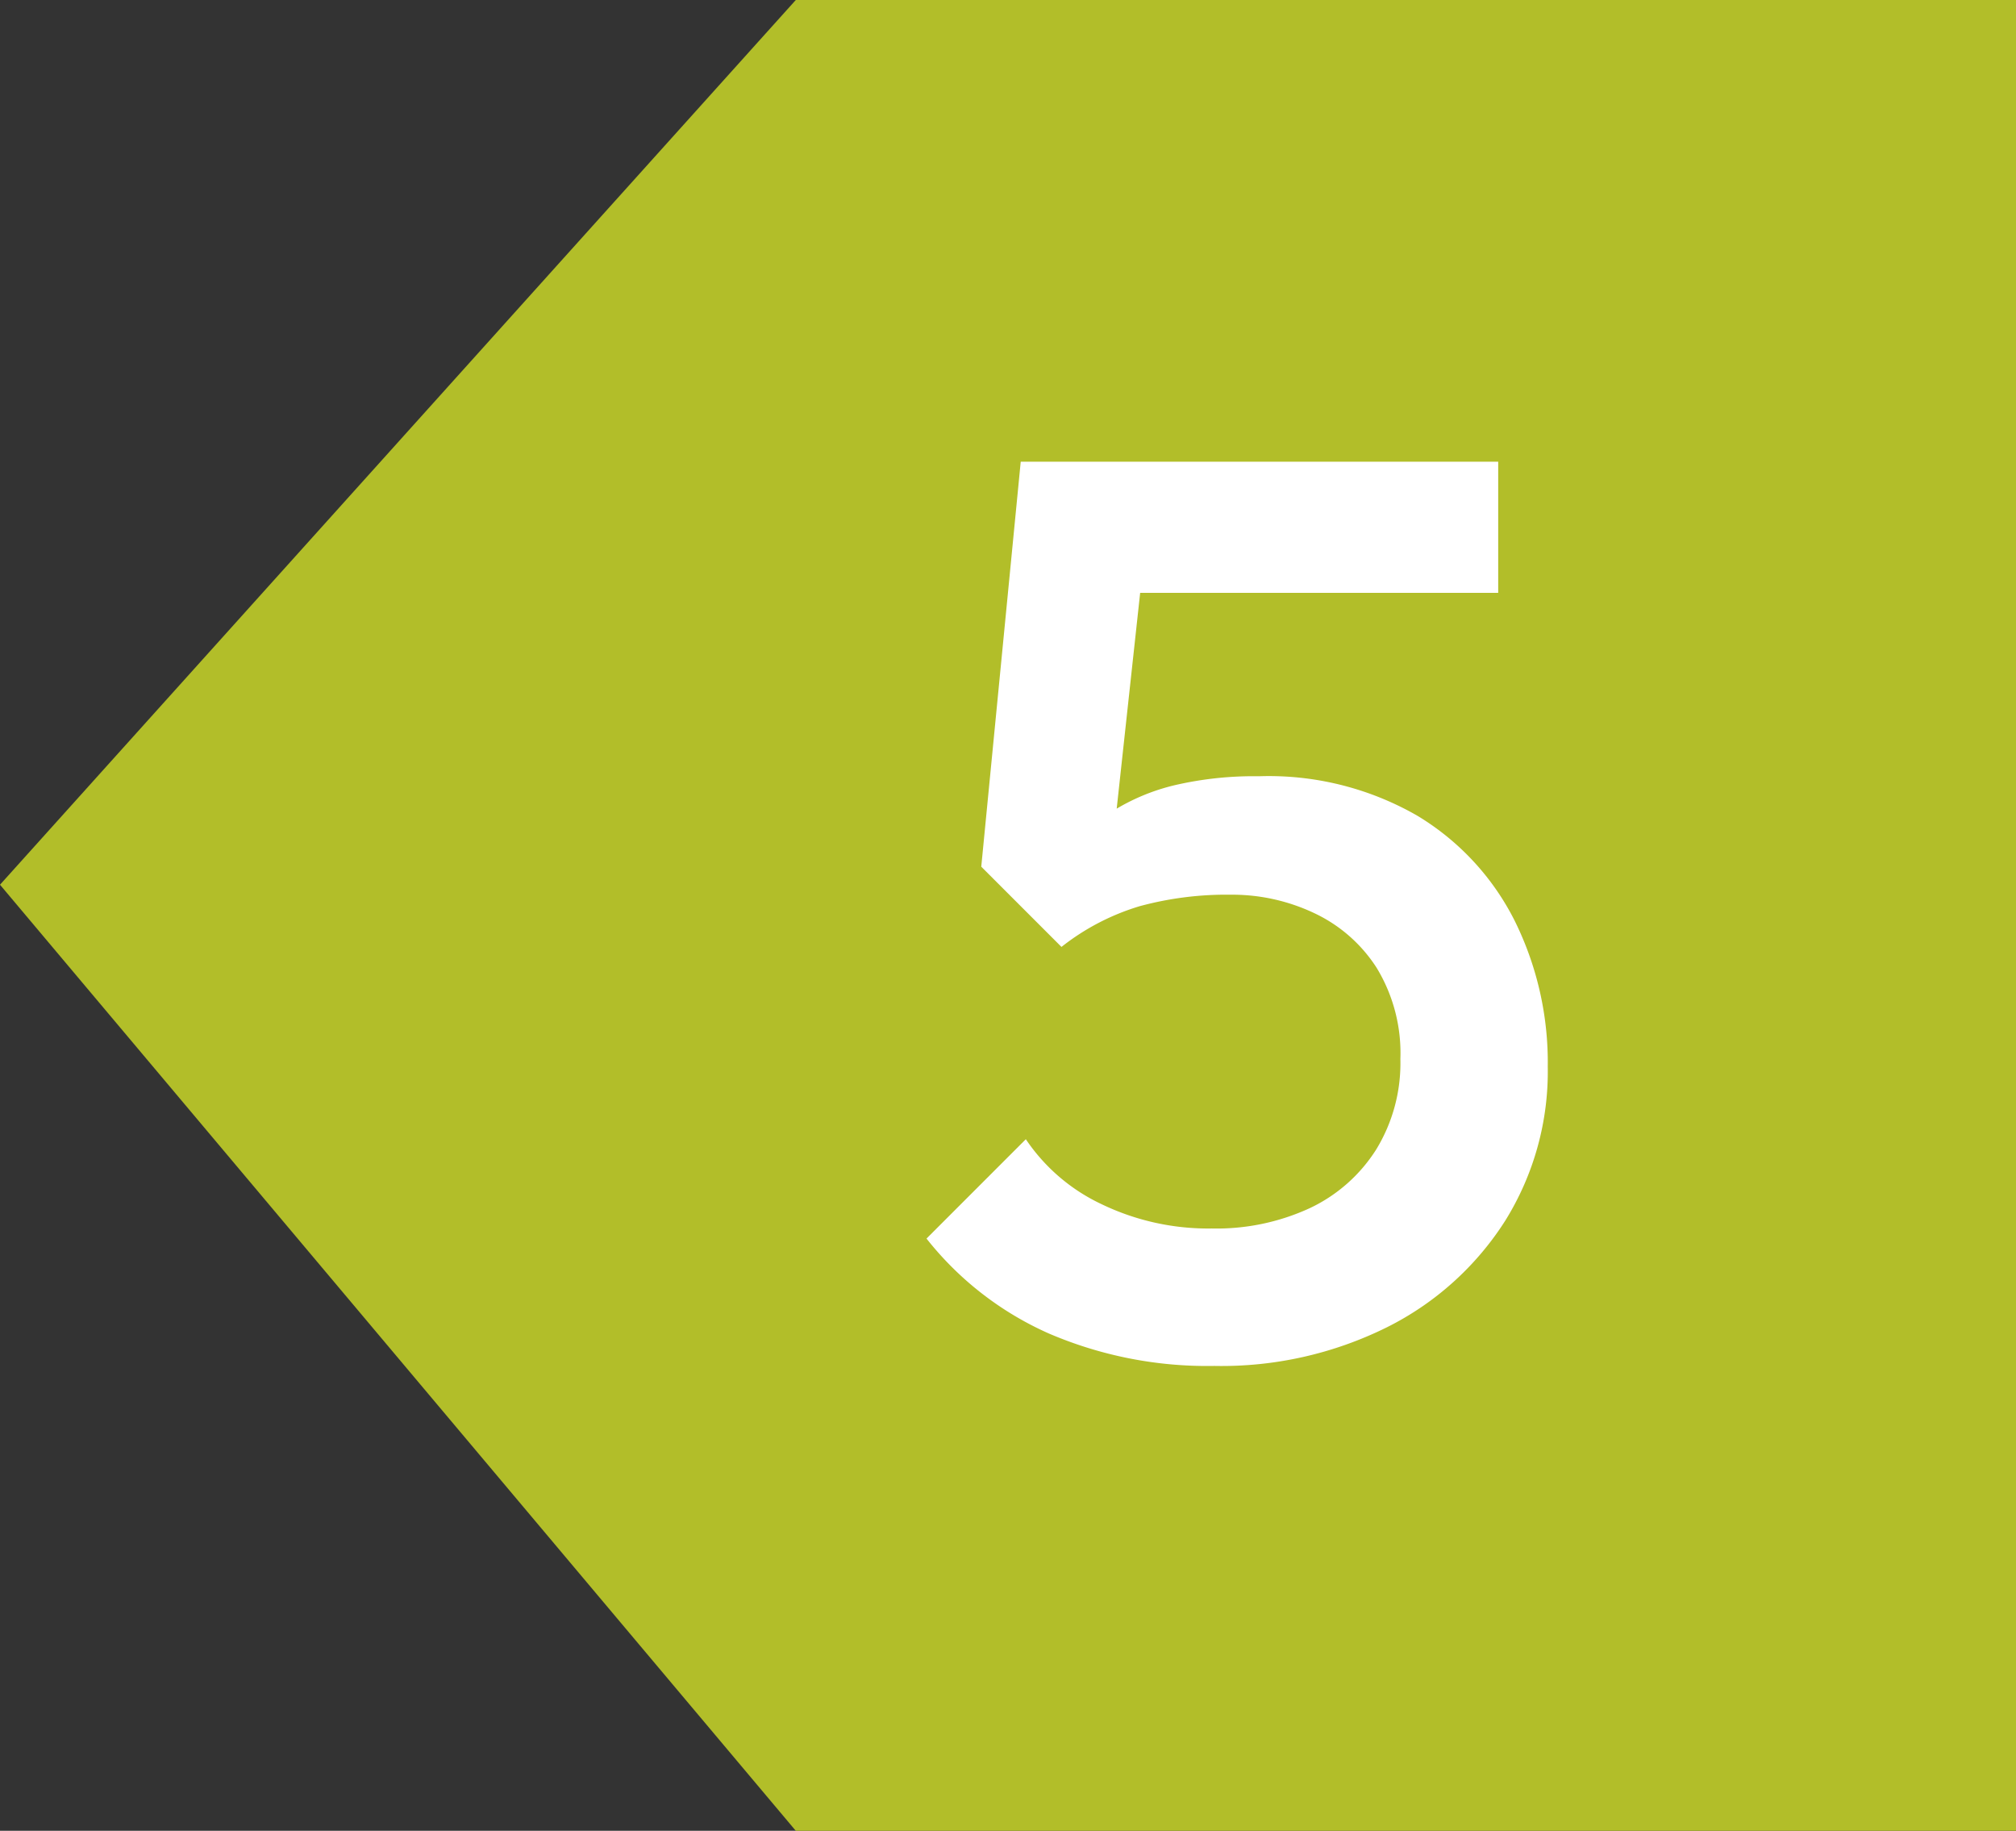
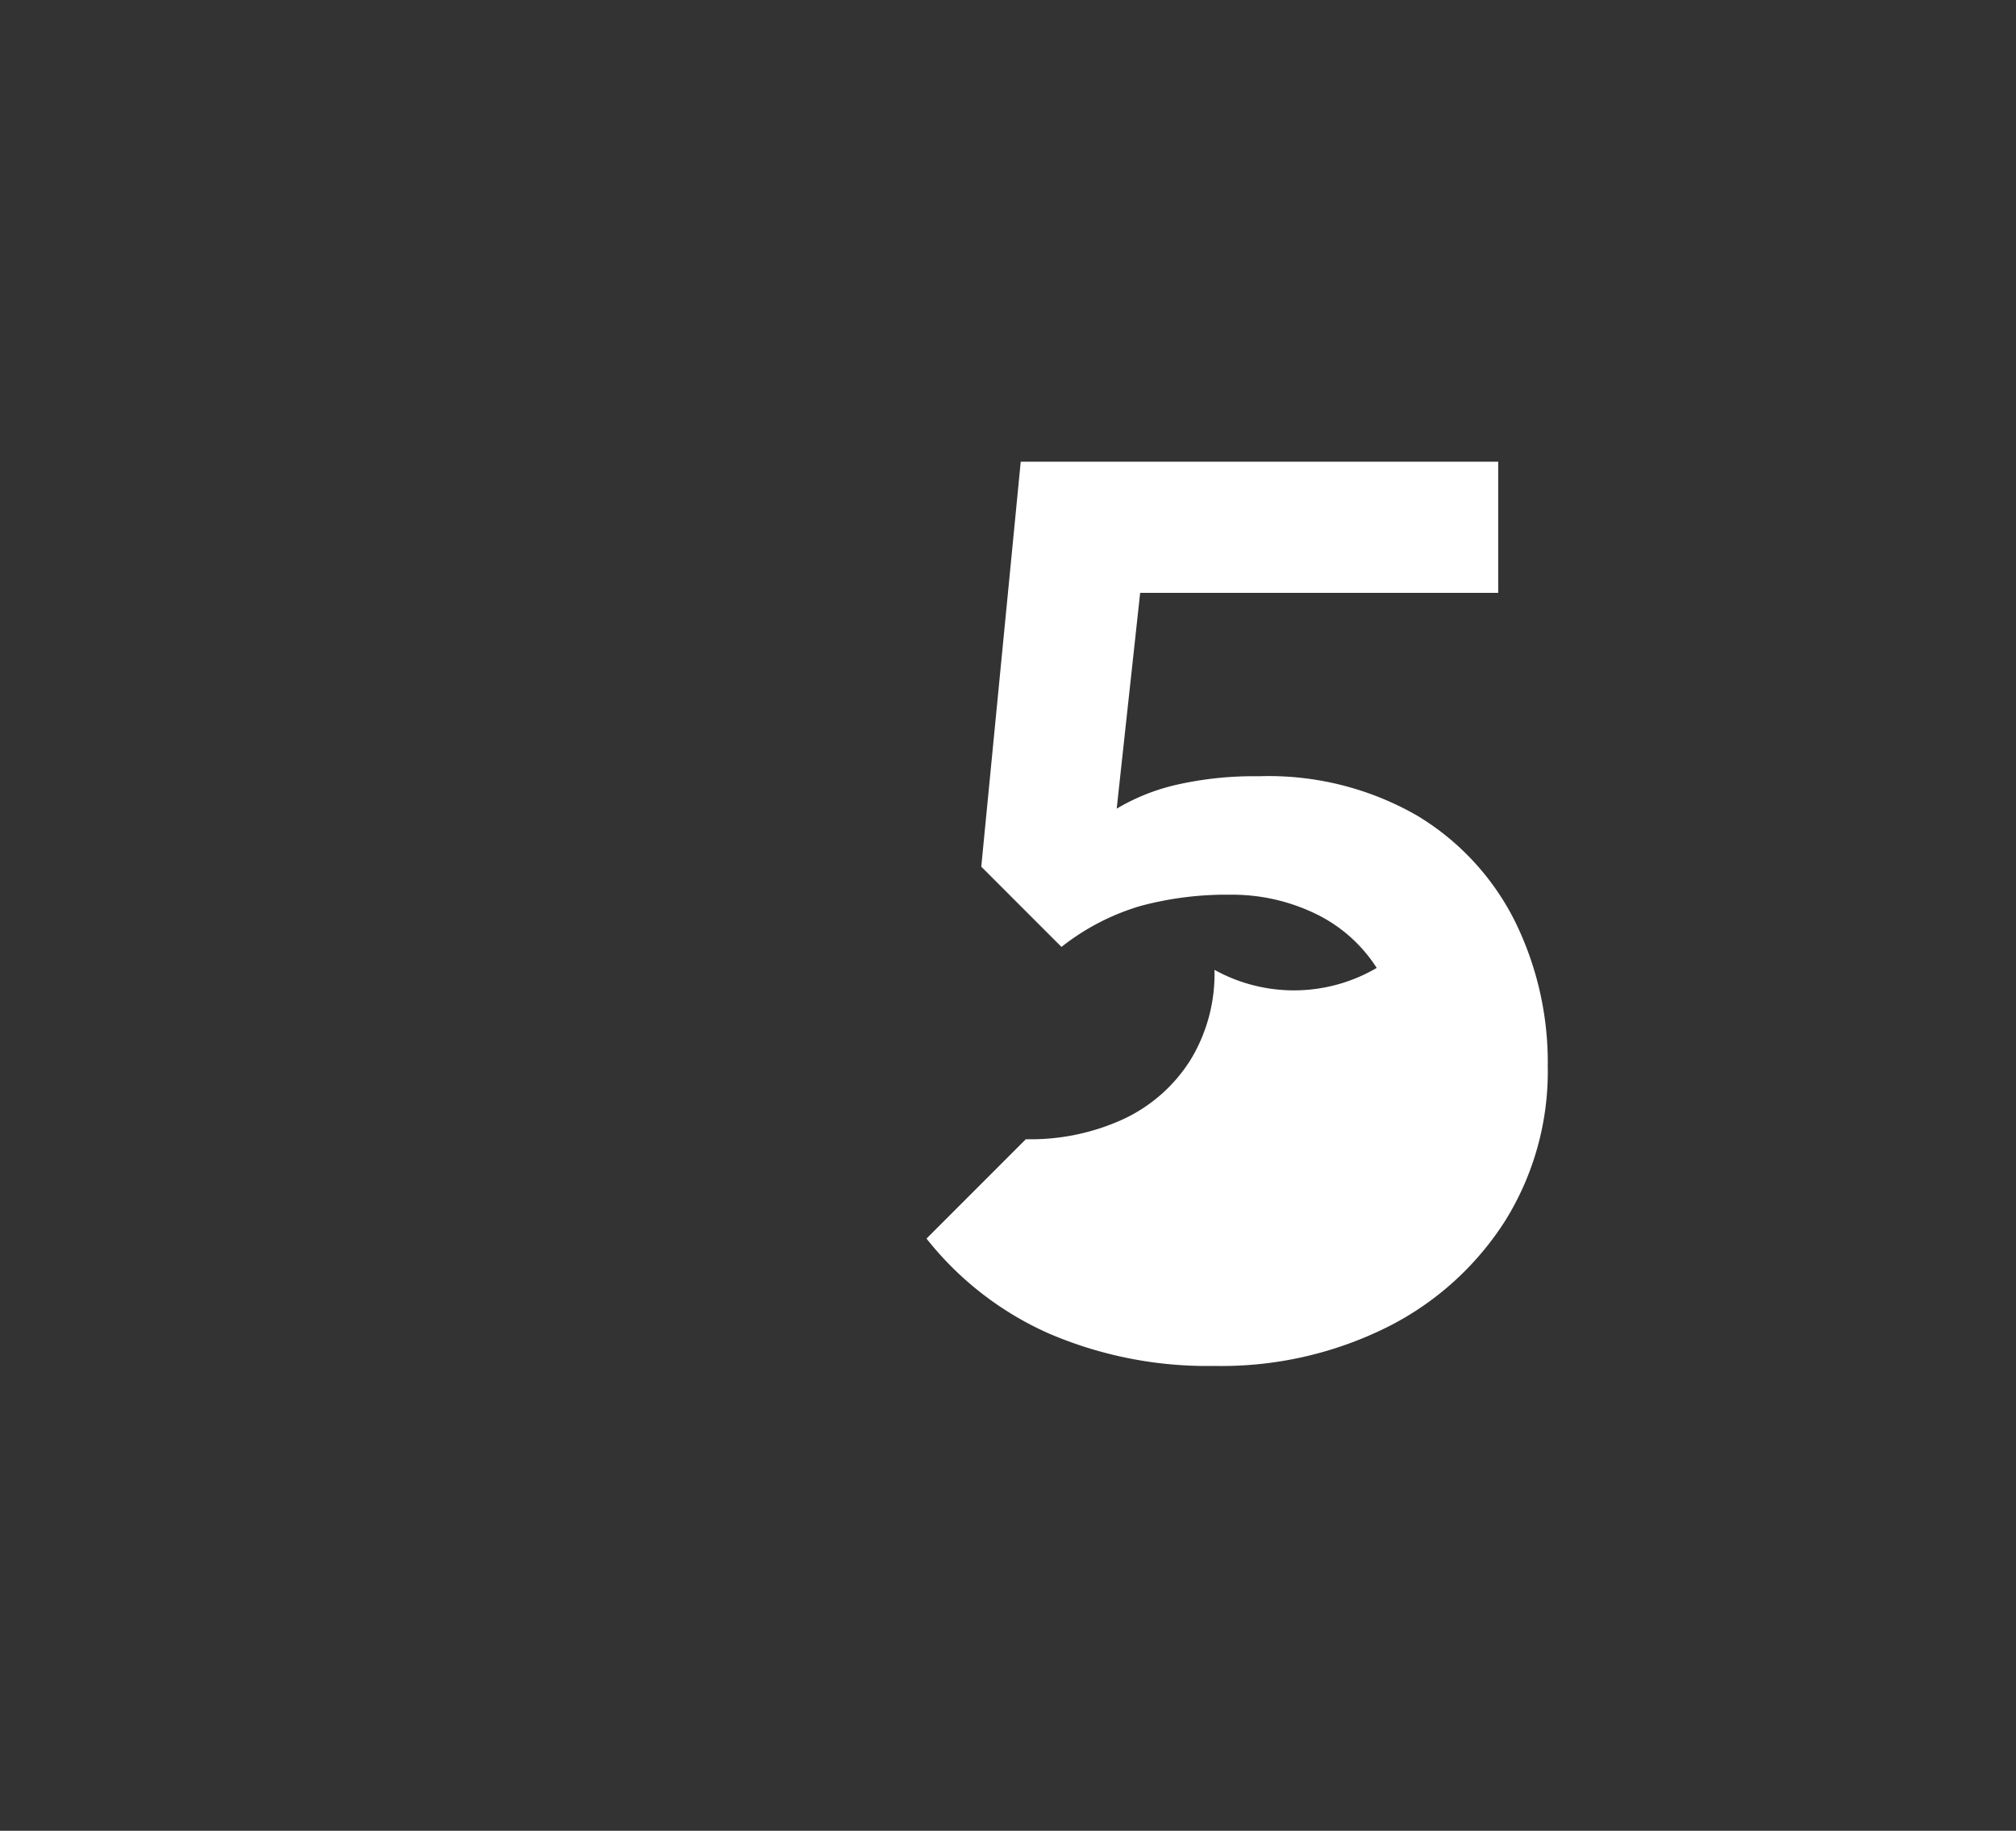
<svg xmlns="http://www.w3.org/2000/svg" width="76" height="69" viewBox="0 0 76 69">
  <rect x="0" y="0" width="76" height="69" fill="#333333" stroke="none" />
  <g id="Group_5341" data-name="Group 5341" transform="translate(-584 -1236)">
-     <path id="Path_14584" data-name="Path 14584" d="M20,0H66V69H20L-10,33.344Z" transform="translate(594 1236)" fill="#b2be29" />
-     <path id="Path_23108" data-name="Path 23108" d="M-1.224.48A15.132,15.132,0,0,1-7.464-.744,12.15,12.15,0,0,1-12.072-4.32l3.744-3.744A7.054,7.054,0,0,0-5.472-5.616,9.256,9.256,0,0,0-1.32-4.7a8.38,8.38,0,0,0,3.7-.768,5.972,5.972,0,0,0,2.5-2.208,6.234,6.234,0,0,0,.912-3.408A6.182,6.182,0,0,0,4.9-14.52a5.643,5.643,0,0,0-2.352-2.064A7.229,7.229,0,0,0-.6-17.28a12.5,12.5,0,0,0-3.432.432,8.864,8.864,0,0,0-2.952,1.536l.144-3.456a6.957,6.957,0,0,1,1.776-1.656,7.826,7.826,0,0,1,2.352-.984,13.174,13.174,0,0,1,3.168-.336,11.225,11.225,0,0,1,5.976,1.488A9.713,9.713,0,0,1,10.1-16.3a12.02,12.02,0,0,1,1.248,5.5A10.638,10.638,0,0,1,9.744-4.992,11.23,11.23,0,0,1,5.3-.984,14.017,14.017,0,0,1-1.224.48Zm-5.76-15.792-3.024-3.024L-8.52-33.6h5.04L-5.208-17.712ZM-7.56-28.656-8.52-33.6h18v4.944Z" transform="translate(631 1287)" fill="#fff" />
+     <path id="Path_23108" data-name="Path 23108" d="M-1.224.48A15.132,15.132,0,0,1-7.464-.744,12.15,12.15,0,0,1-12.072-4.32l3.744-3.744a8.38,8.38,0,0,0,3.7-.768,5.972,5.972,0,0,0,2.5-2.208,6.234,6.234,0,0,0,.912-3.408A6.182,6.182,0,0,0,4.9-14.52a5.643,5.643,0,0,0-2.352-2.064A7.229,7.229,0,0,0-.6-17.28a12.5,12.5,0,0,0-3.432.432,8.864,8.864,0,0,0-2.952,1.536l.144-3.456a6.957,6.957,0,0,1,1.776-1.656,7.826,7.826,0,0,1,2.352-.984,13.174,13.174,0,0,1,3.168-.336,11.225,11.225,0,0,1,5.976,1.488A9.713,9.713,0,0,1,10.1-16.3a12.02,12.02,0,0,1,1.248,5.5A10.638,10.638,0,0,1,9.744-4.992,11.23,11.23,0,0,1,5.3-.984,14.017,14.017,0,0,1-1.224.48Zm-5.76-15.792-3.024-3.024L-8.52-33.6h5.04L-5.208-17.712ZM-7.56-28.656-8.52-33.6h18v4.944Z" transform="translate(631 1287)" fill="#fff" />
  </g>
</svg>